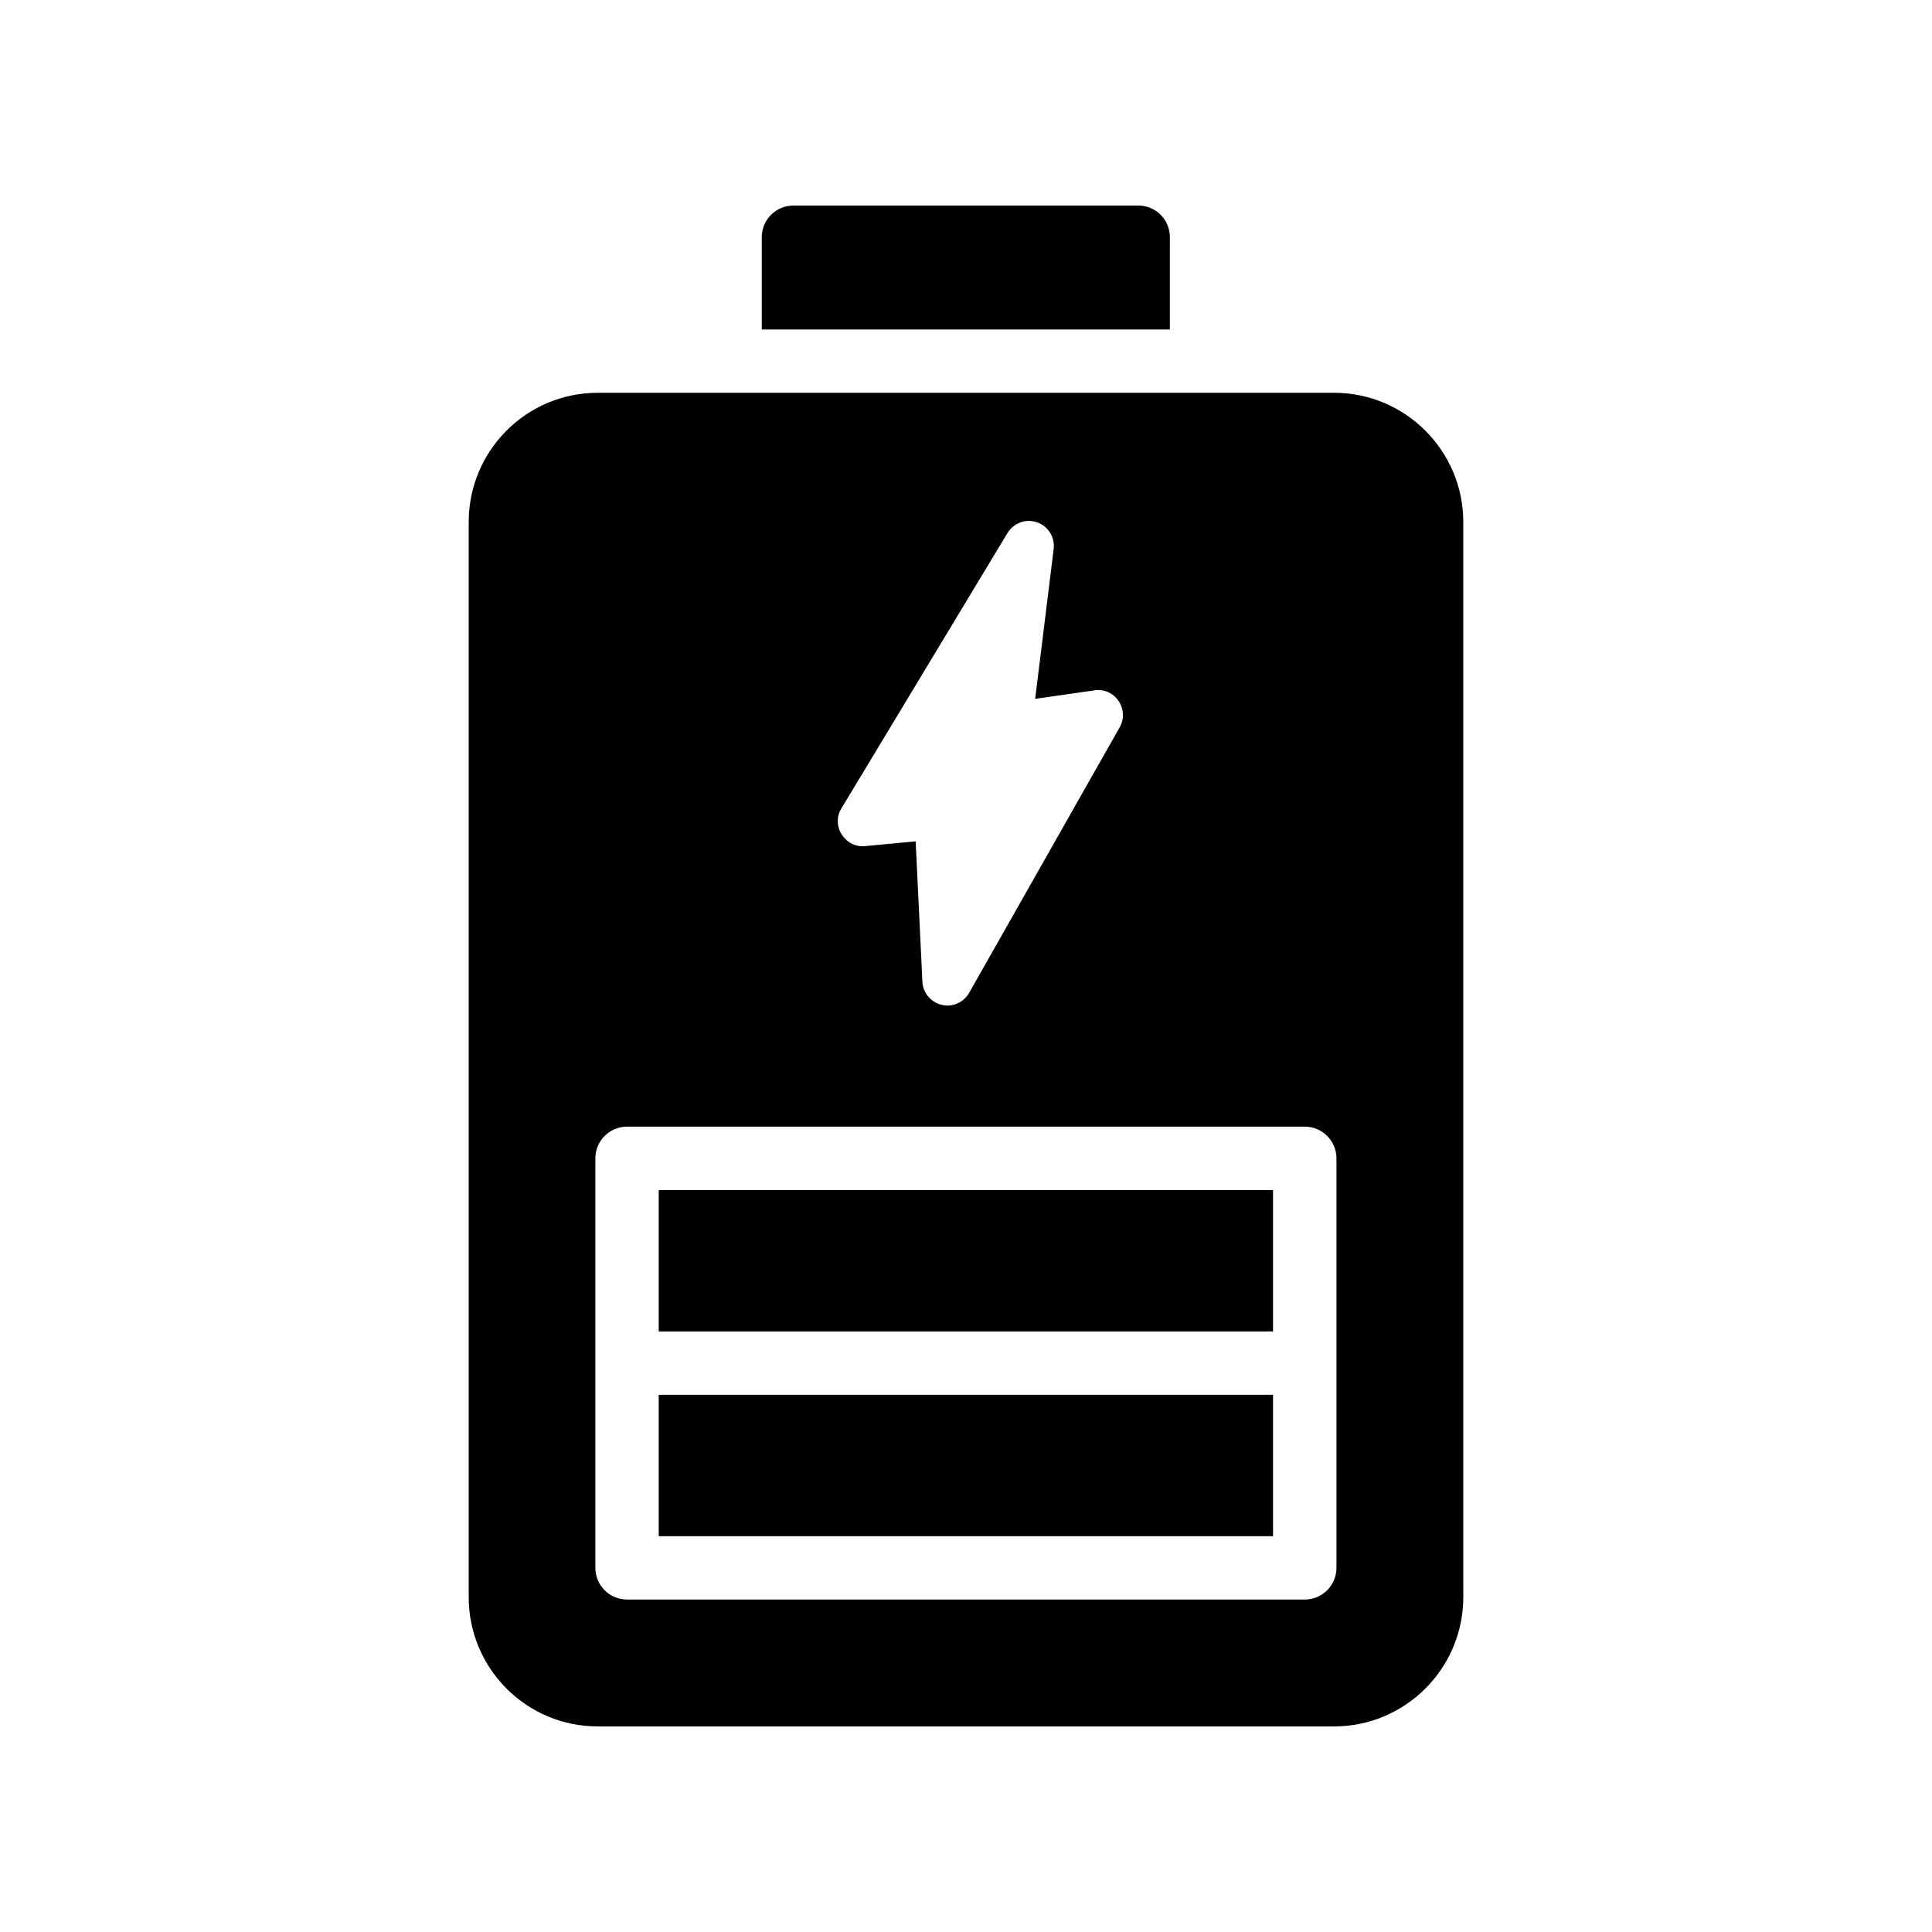
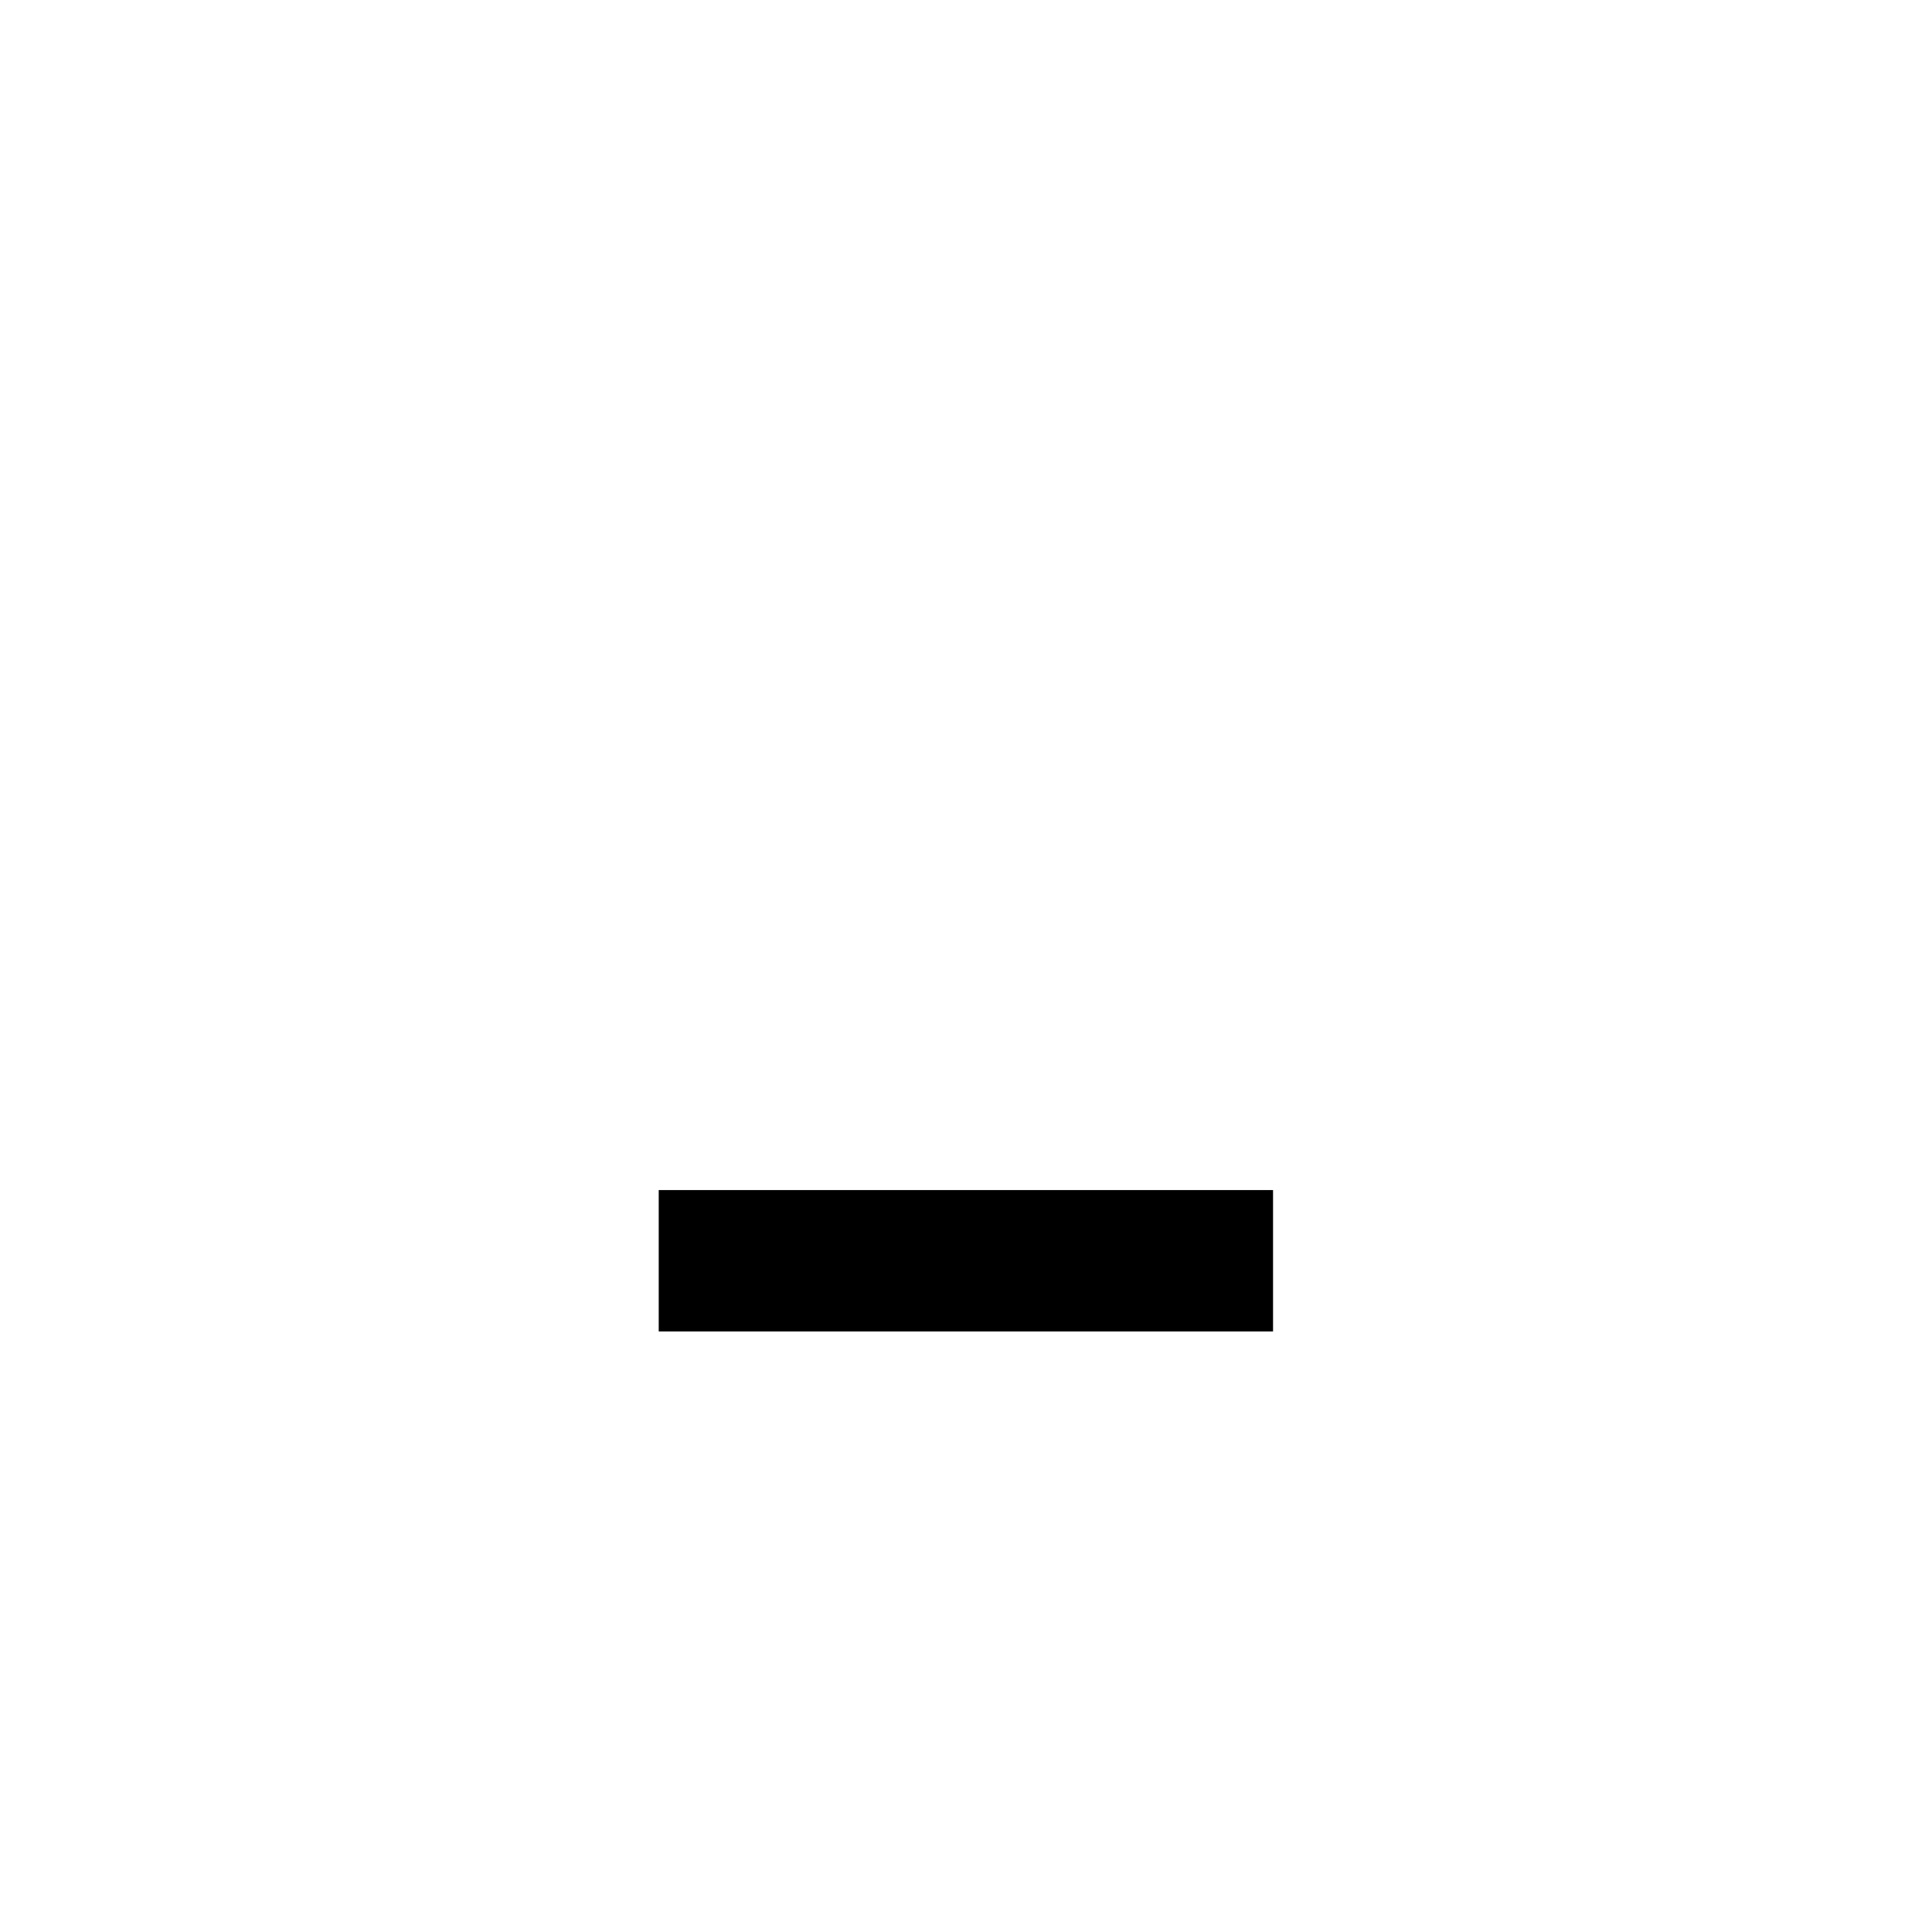
<svg xmlns="http://www.w3.org/2000/svg" fill="#000000" width="800px" height="800px" version="1.1" viewBox="144 144 512 512">
  <g>
-     <path d="m454.03 206.87c0-4.703-3.777-8.398-8.398-8.398l-91.355 0.004c-4.617 0-8.398 3.695-8.398 8.398v24.434h108.15z" />
    <path d="m318.57 459.38h162.8v37.465h-162.8z" />
-     <path d="m318.57 513.64h162.8v37.469h-162.8z" />
-     <path d="m302.39 601.52h195.14c18.895 0 34.258-15.367 34.258-34.258l-0.004-284.91c0-18.895-15.367-34.258-34.258-34.258h-195.14c-18.895 0-34.176 15.367-34.176 34.258v284.9c0 18.895 15.281 34.262 34.176 34.262zm64.598-243.3 43.988-72.938c1.656-2.715 4.902-3.91 7.883-2.848 2.914 0.992 4.769 3.973 4.371 7.09l-4.902 39.68 15.699-2.254c2.516-0.398 5.035 0.73 6.426 2.848 1.391 2.055 1.523 4.769 0.266 6.957l-39.879 70.352c-1.195 2.121-3.445 3.383-5.766 3.383-0.531 0-0.992-0.066-1.523-0.199-2.848-0.664-4.969-3.18-5.102-6.094l-1.789-37.23-13.383 1.258c-2.586 0.266-4.902-0.992-6.227-3.113-1.324-2.055-1.391-4.769-0.062-6.891zm-65.211 147.01v-54.258c0-4.637 3.758-8.398 8.398-8.398h179.6c4.637 0 8.398 3.758 8.398 8.398v108.52c0 4.637-3.758 8.398-8.398 8.398h-179.6c-4.637 0-8.398-3.758-8.398-8.398z" />
  </g>
</svg>